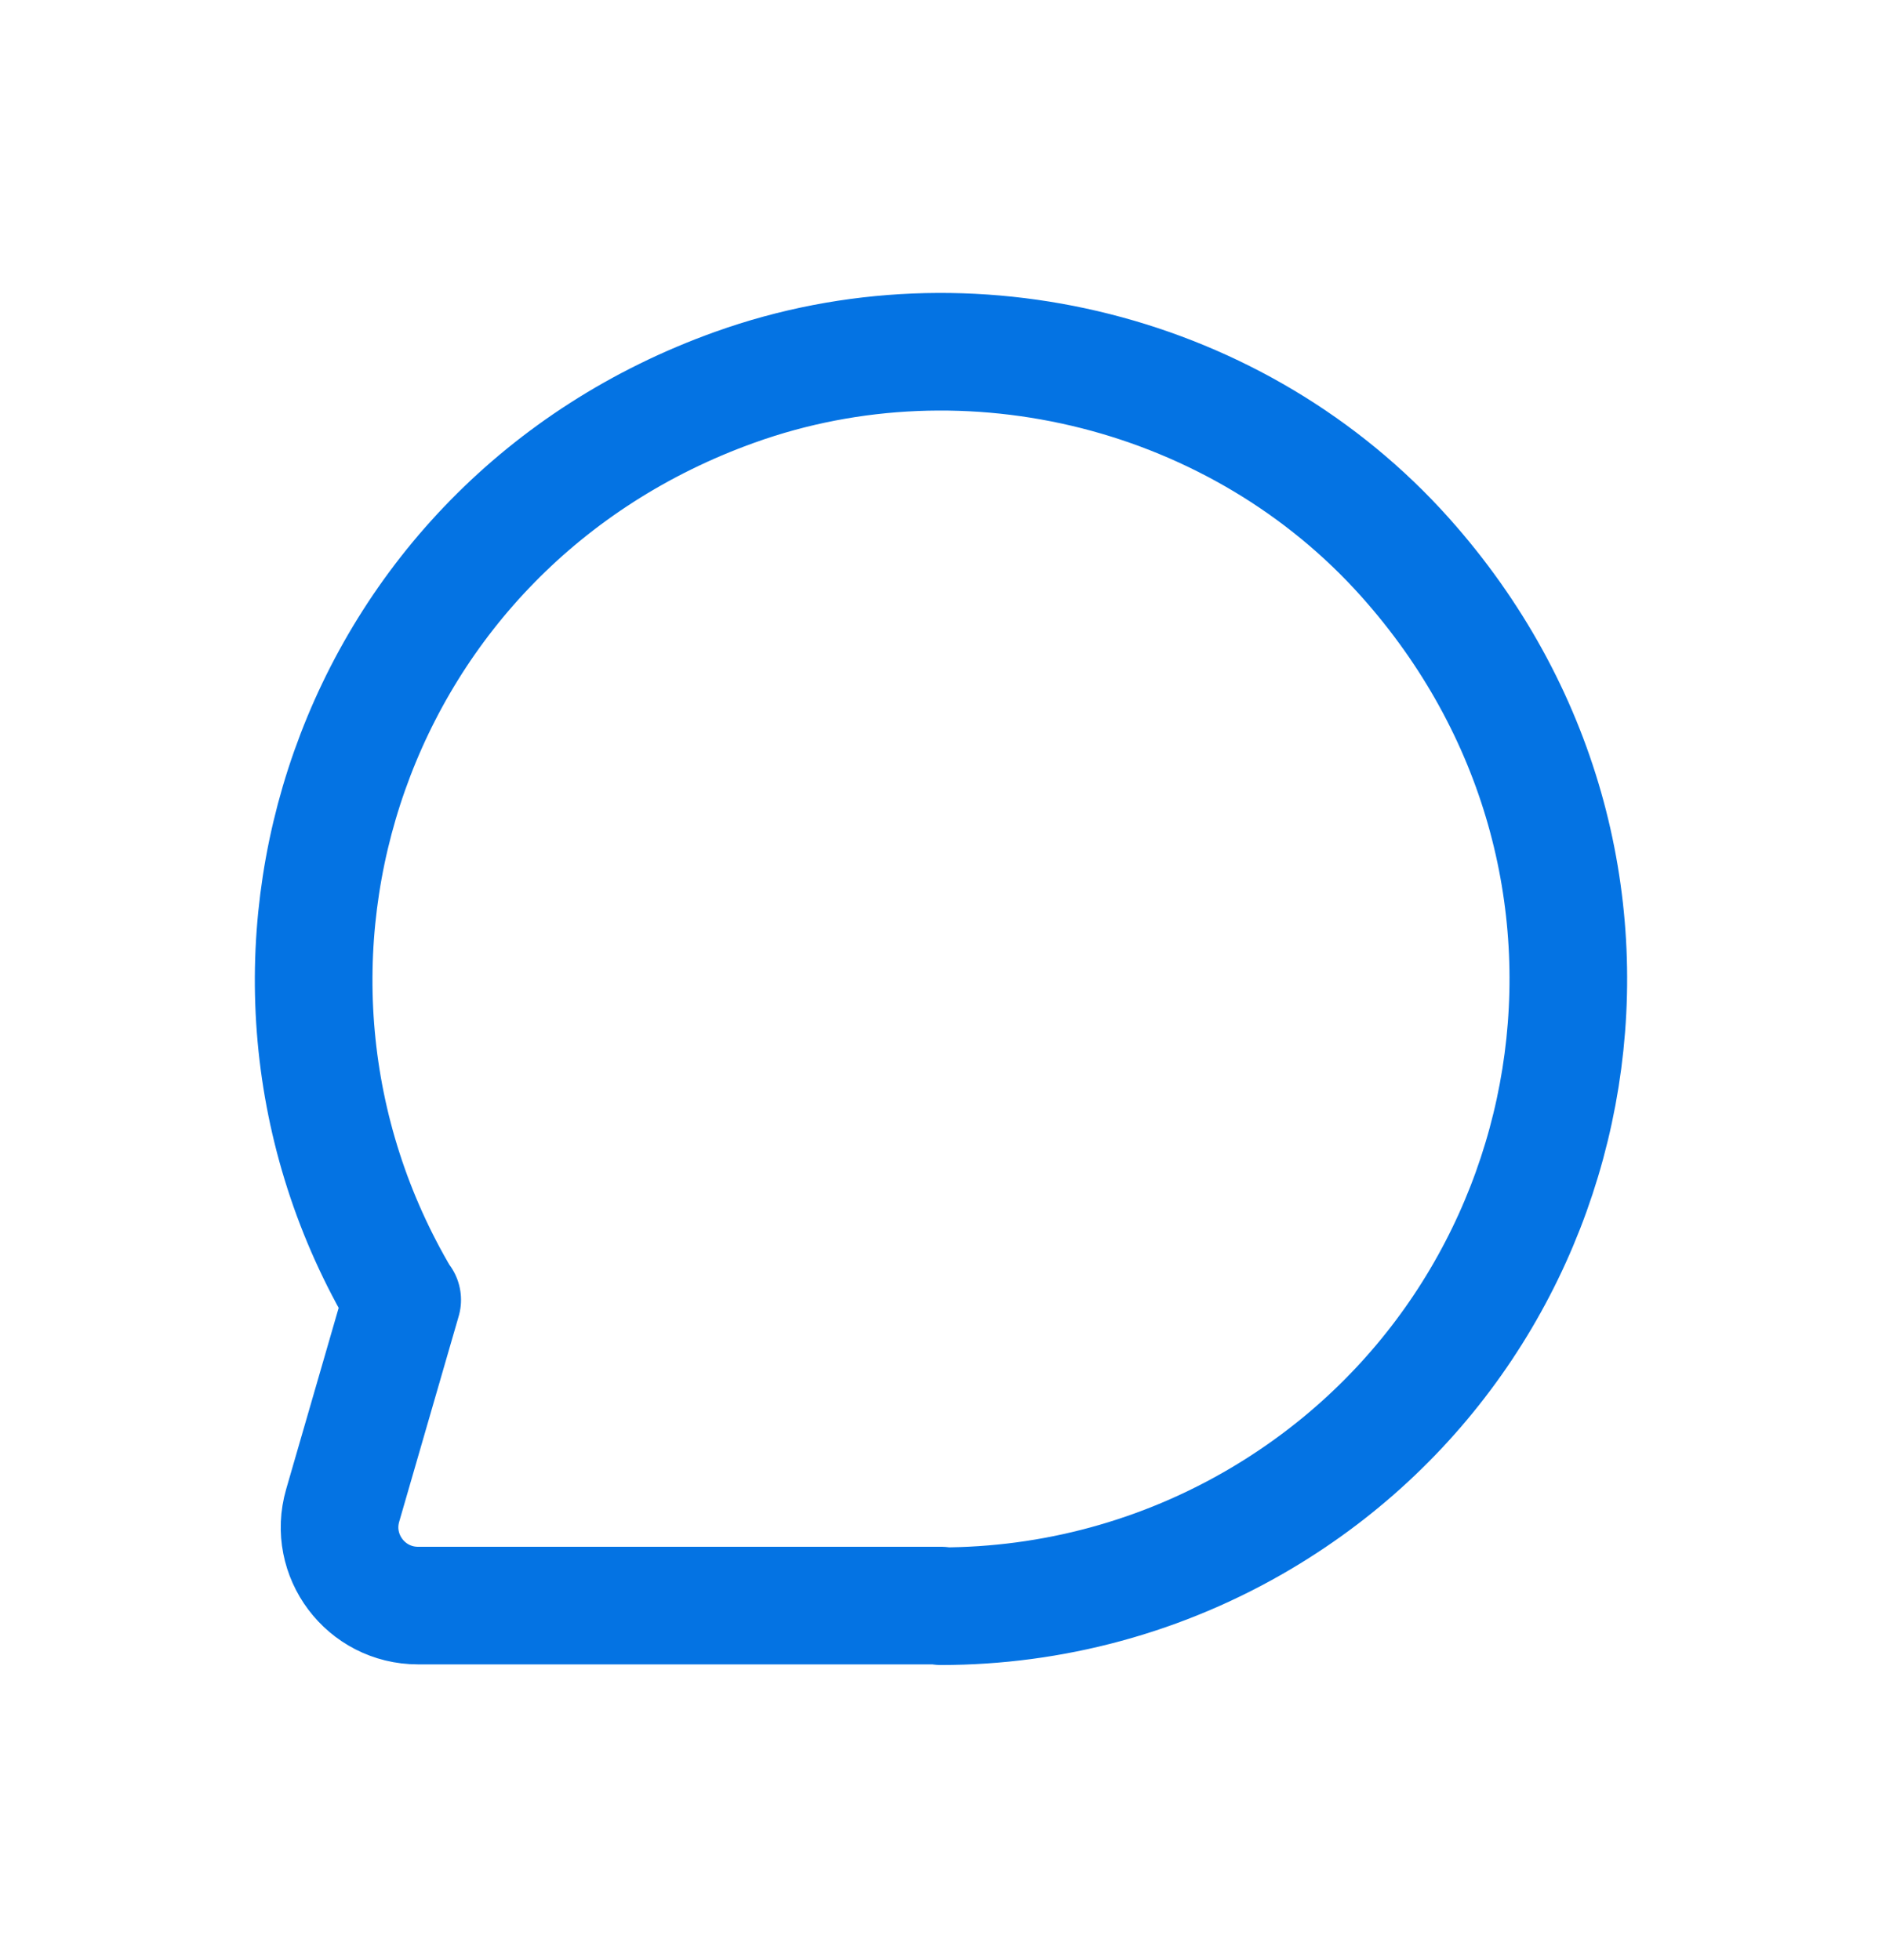
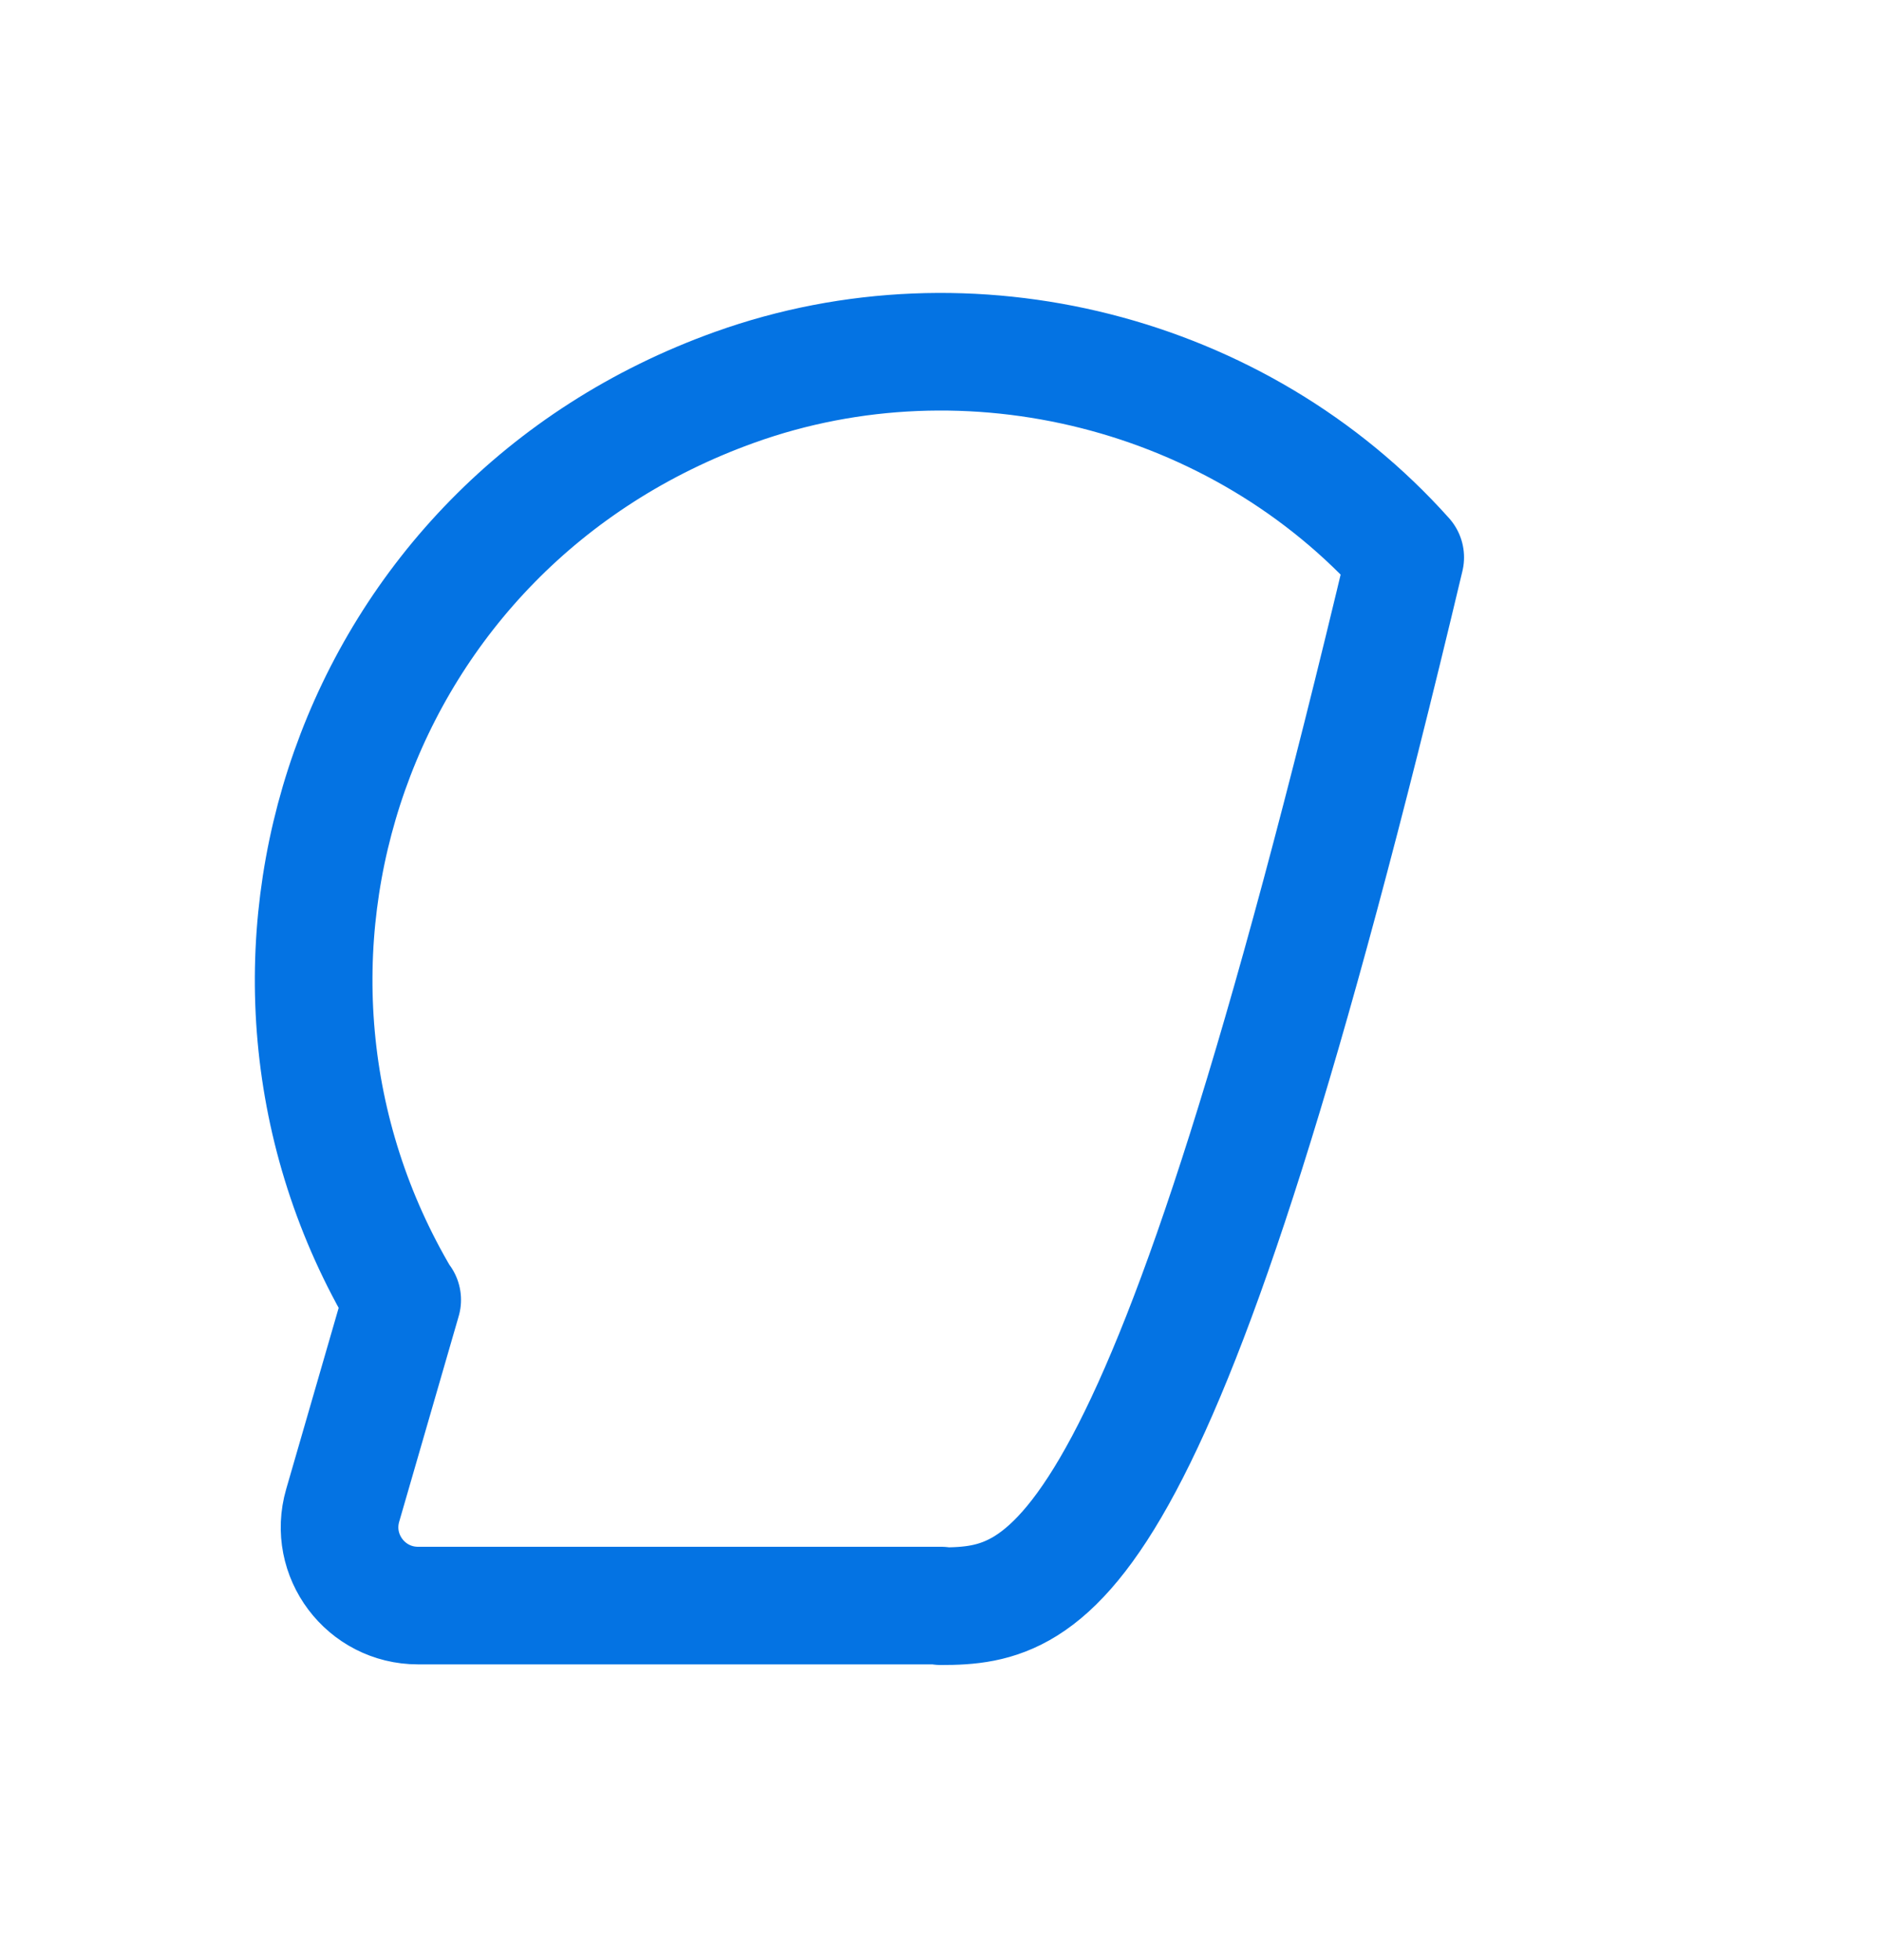
<svg xmlns="http://www.w3.org/2000/svg" width="24" height="25" viewBox="0 0 24 25" fill="none">
-   <path d="M12 20.478H5.331C4.665 20.478 4.185 19.84 4.37 19.201L5.129 16.579L5.125 16.581V16.581C2.599 12.337 4.459 6.7 9.371 4.939C12.361 3.867 15.805 4.741 17.92 7.109C21.393 10.998 20.337 16.837 16.089 19.362C14.829 20.111 13.414 20.486 11.999 20.486" stroke="#0473E3" stroke-width="1.5" stroke-linecap="round" stroke-linejoin="round" />
+   <path d="M12 20.478H5.331C4.665 20.478 4.185 19.84 4.37 19.201L5.129 16.579L5.125 16.581V16.581C2.599 12.337 4.459 6.7 9.371 4.939C12.361 3.867 15.805 4.741 17.92 7.109C14.829 20.111 13.414 20.486 11.999 20.486" stroke="#0473E3" stroke-width="1.5" stroke-linecap="round" stroke-linejoin="round" />
</svg>